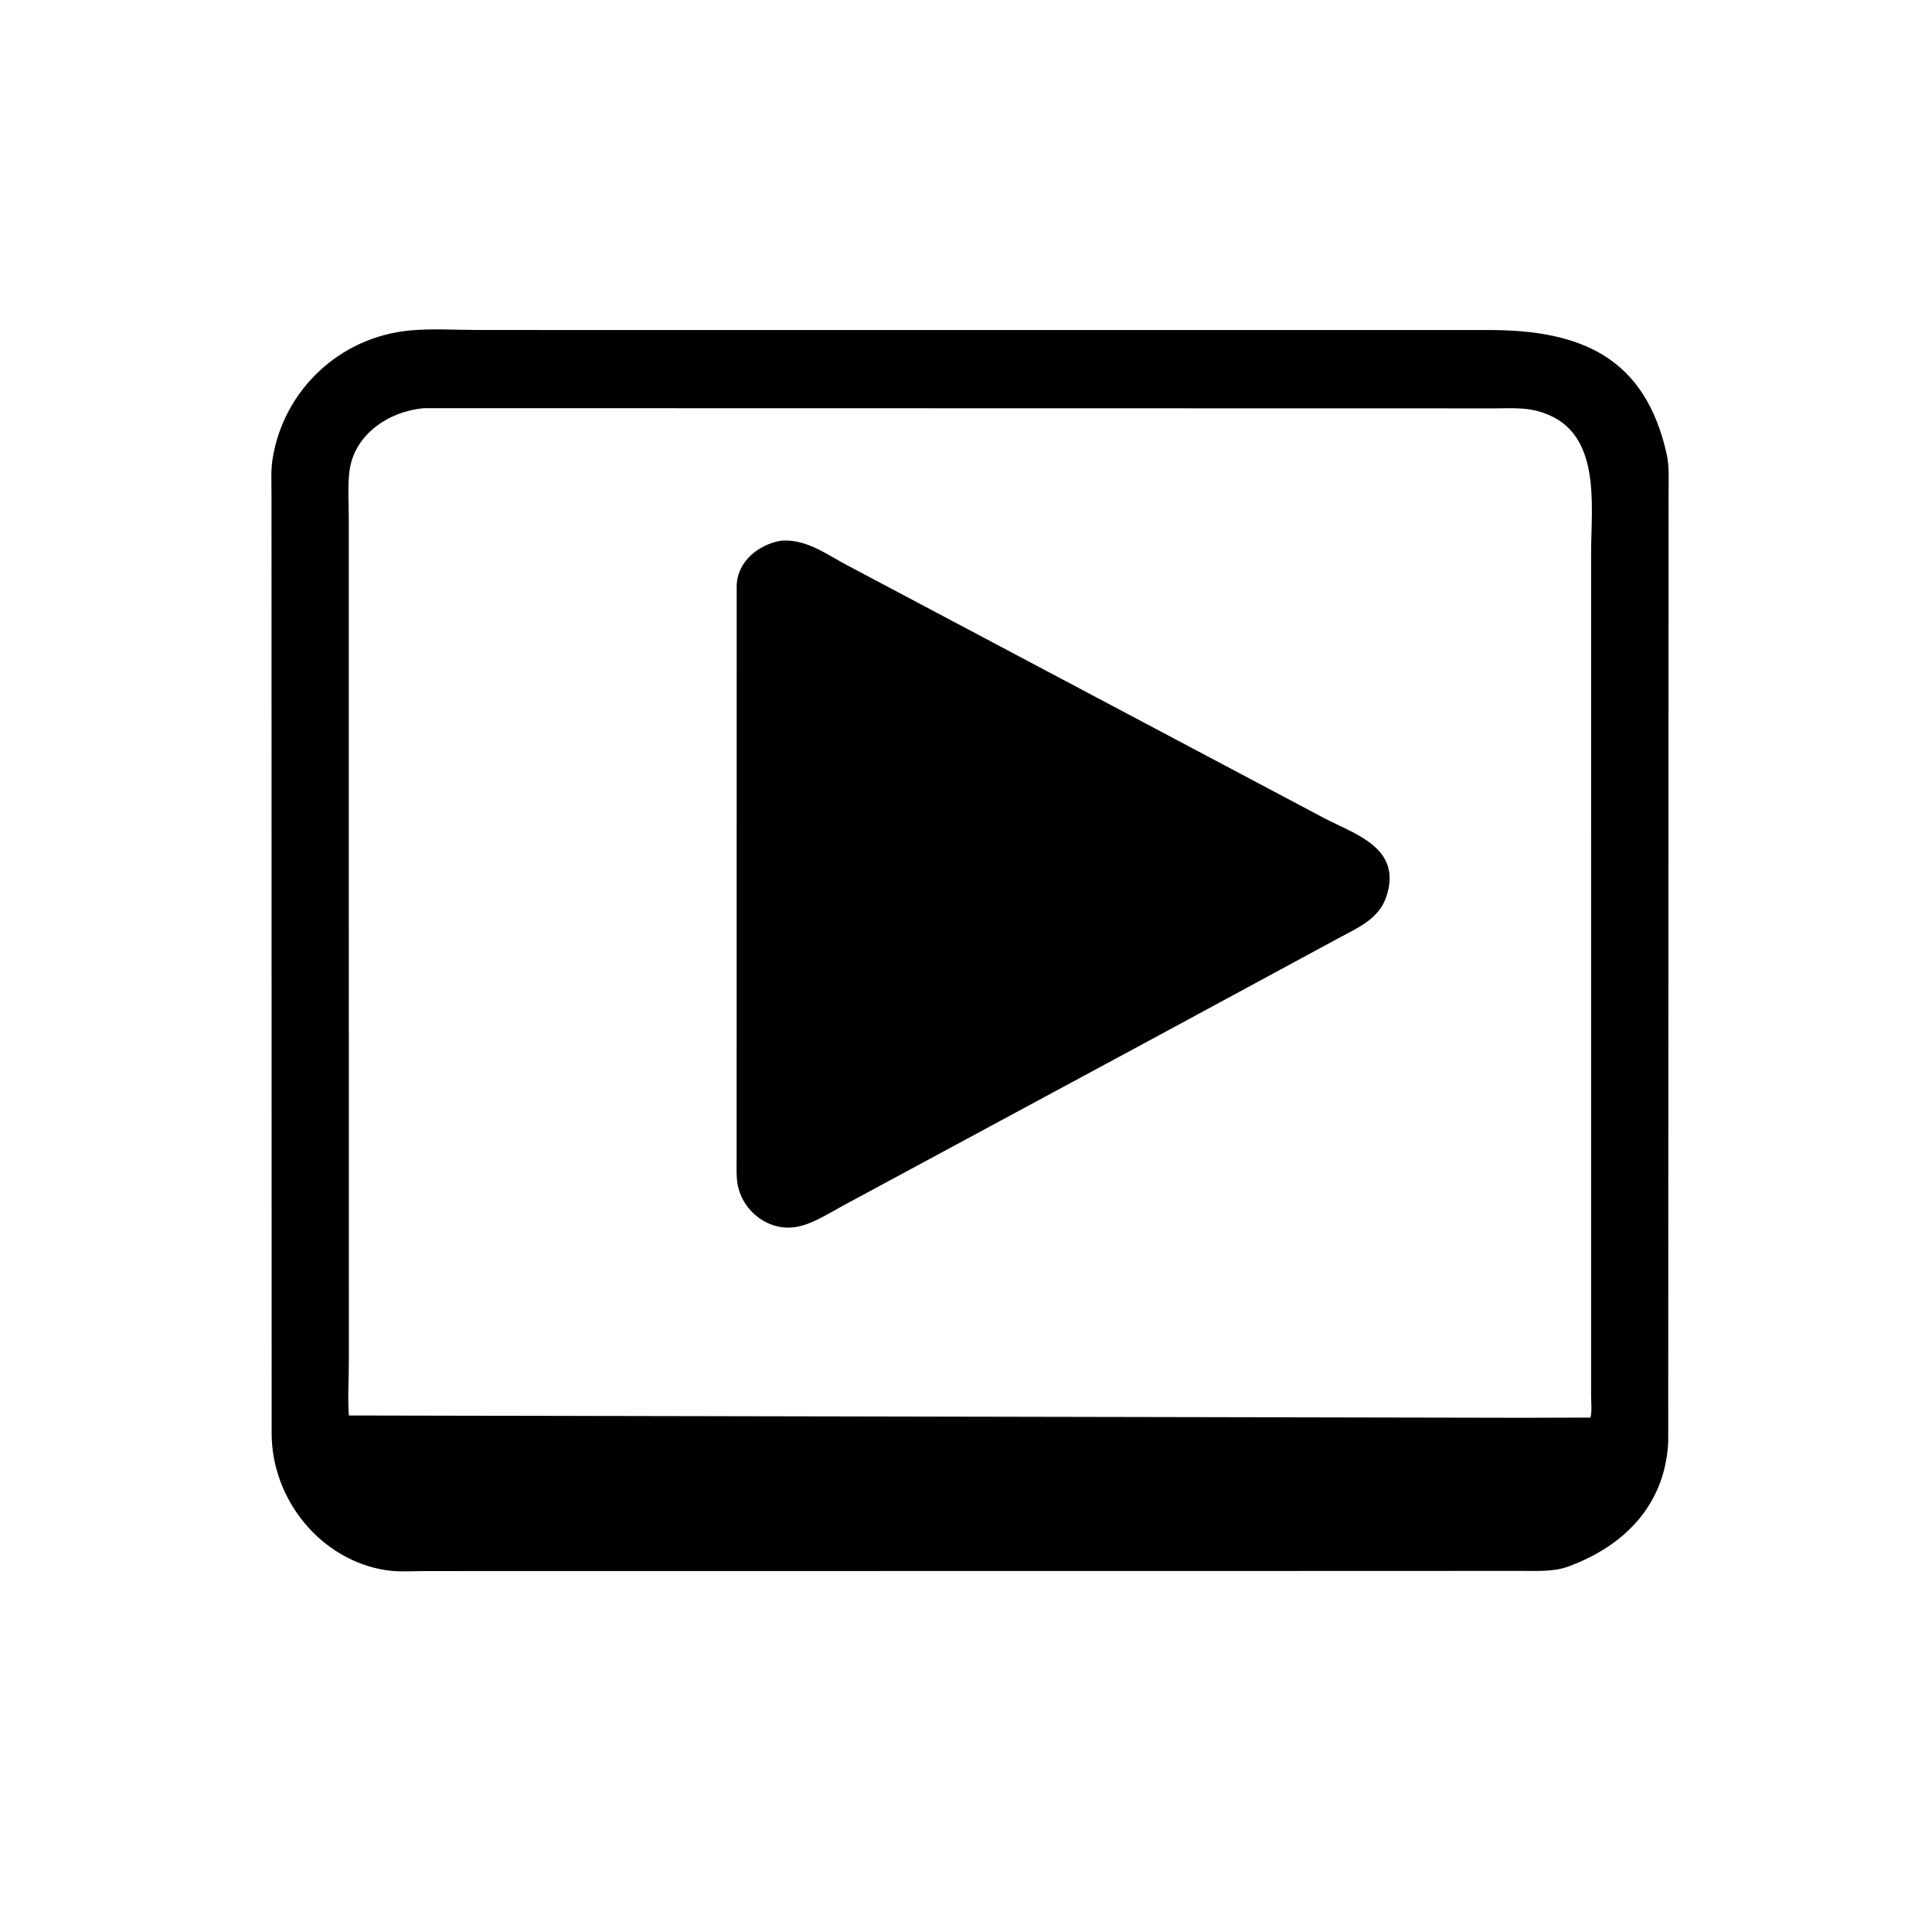
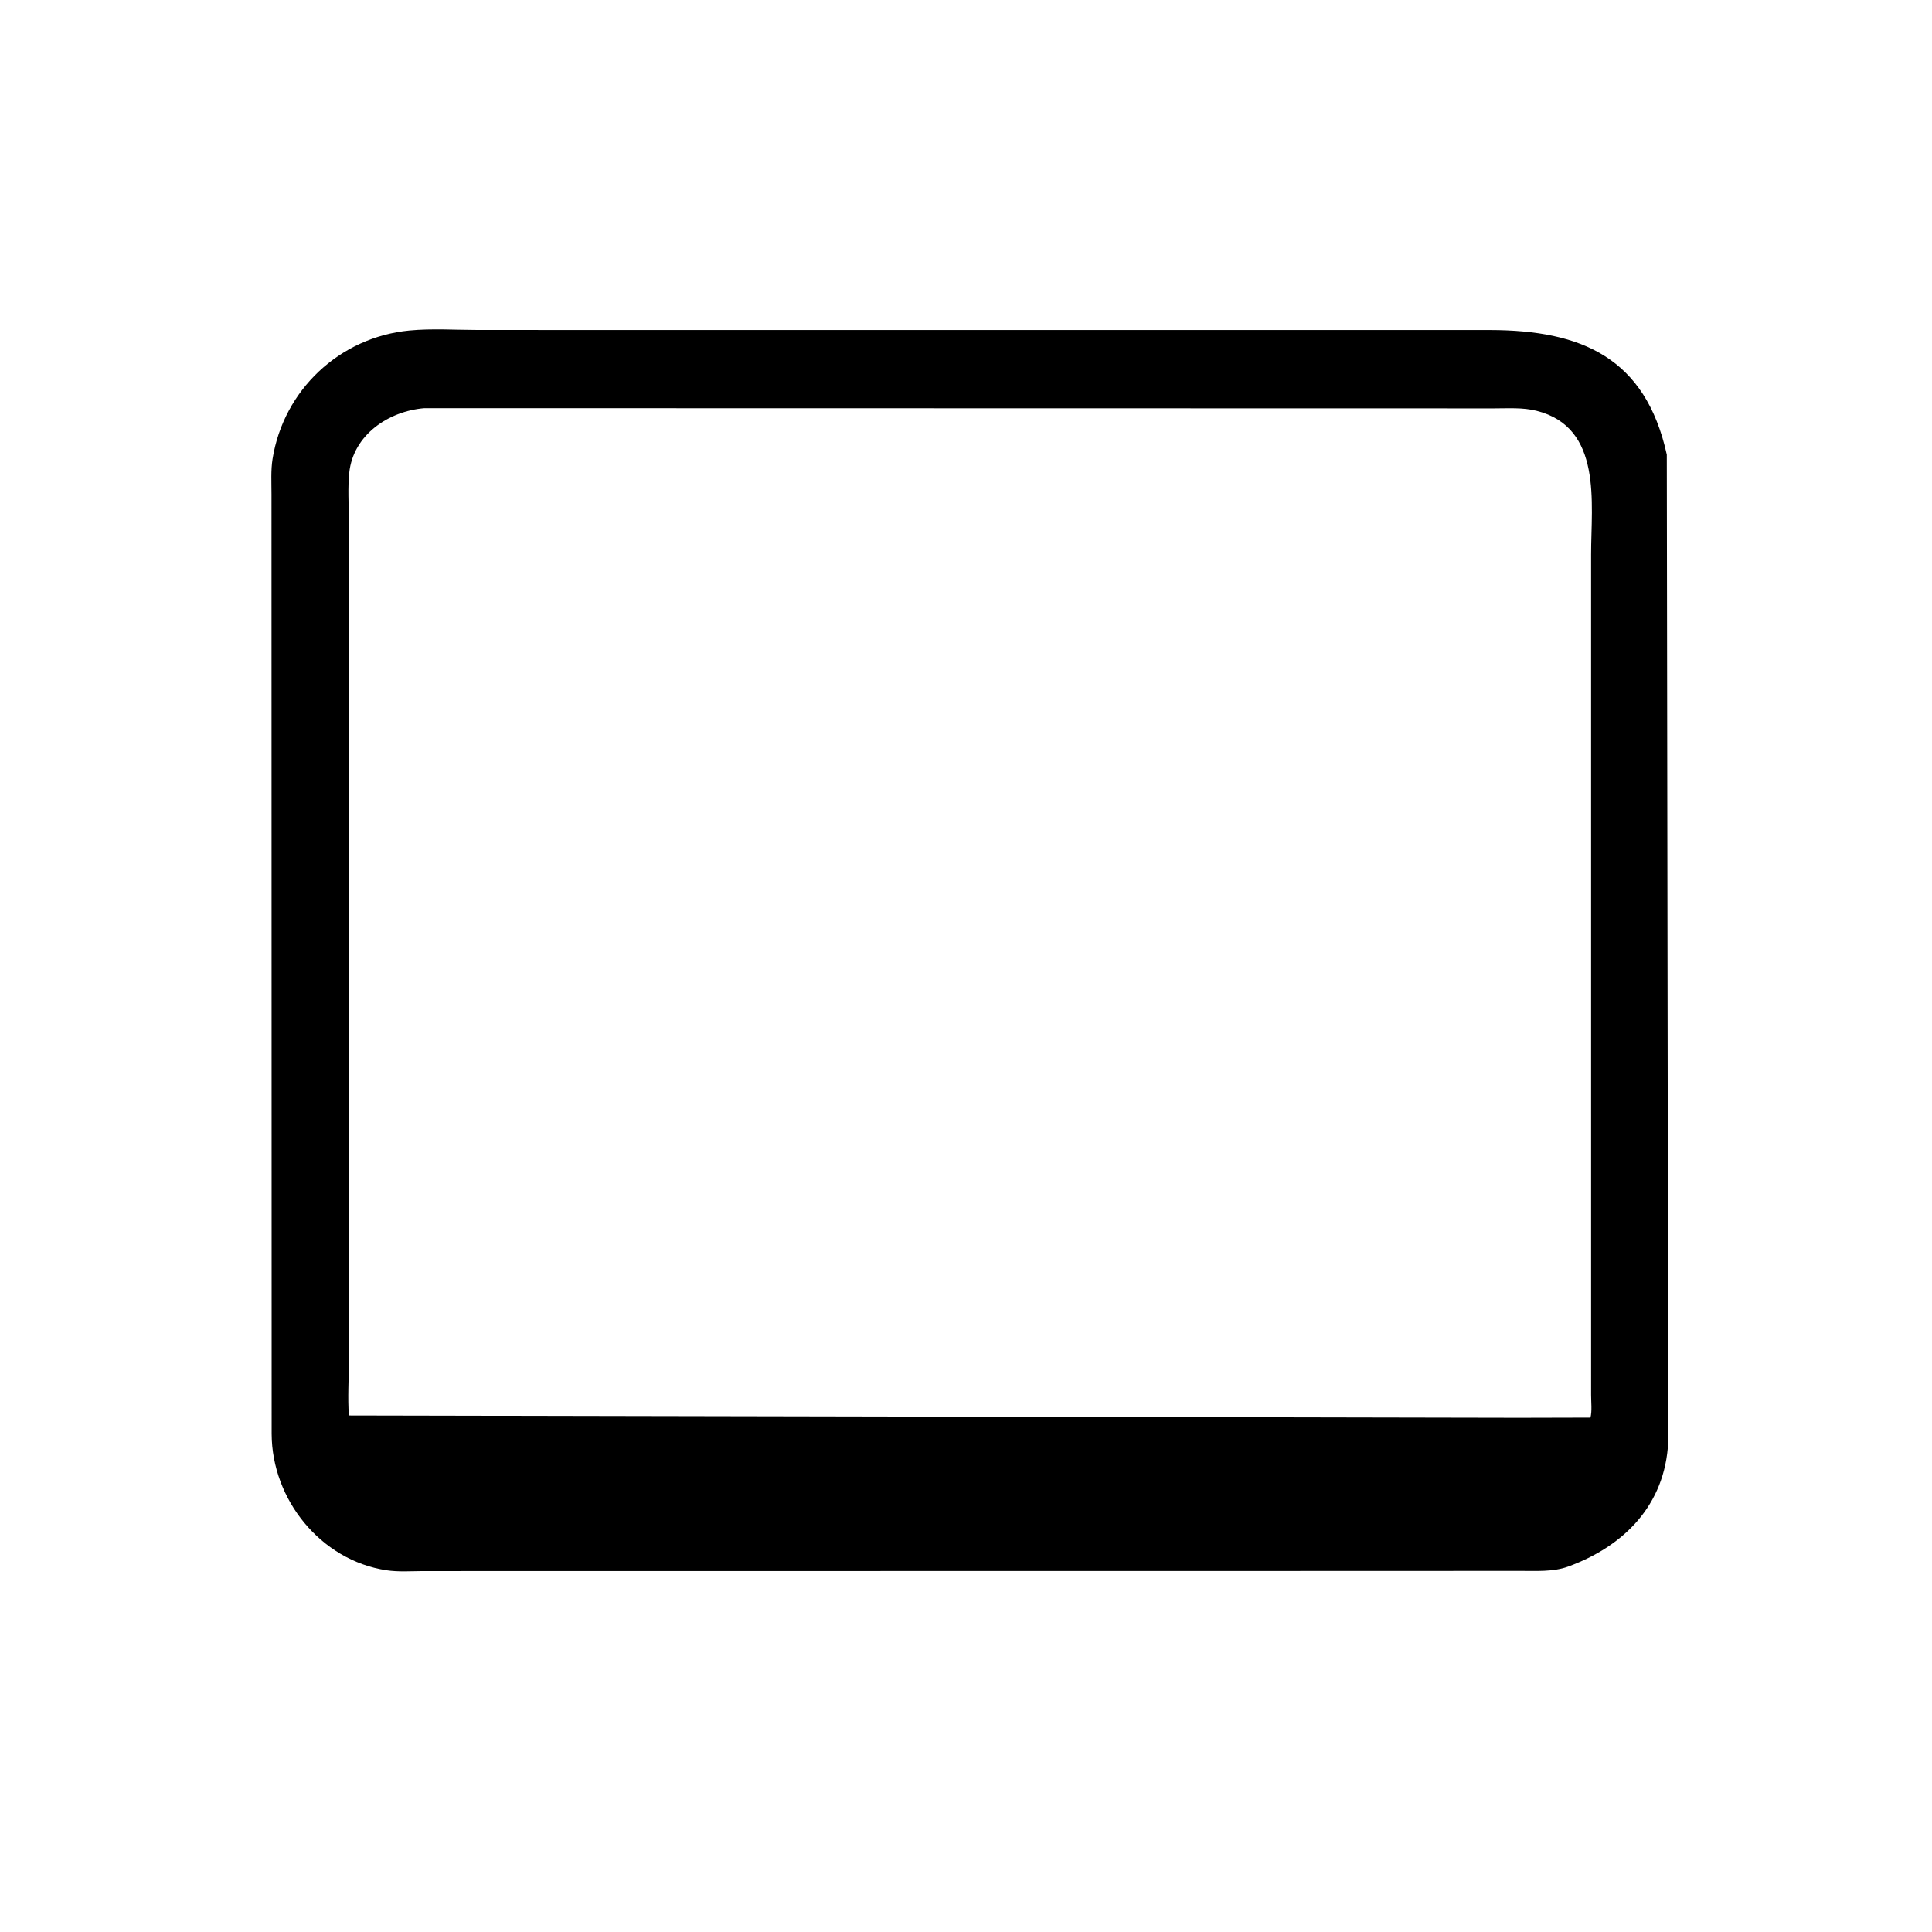
<svg xmlns="http://www.w3.org/2000/svg" version="1.1" style="display: block;" viewBox="0 0 2048 2048" width="640" height="640">
-   <path transform="translate(0,0)" fill="rgb(0,0,0)" d="M 1439.09 1665.29 L 448.507 1665.41 C 435.769 1665.48 422.198 1666.46 409.586 1664.54 C 339.692 1653.9 288.23 1589.4 287.961 1520 L 287.803 523.872 C 287.797 511.638 287.006 498.597 288.936 486.5 C 300.608 413.341 360.107 357.474 433.93 350.365 C 457.789 348.067 483.38 349.818 507.412 349.815 L 614.478 349.833 L 1579.66 349.863 C 1676.45 350.032 1744.26 379.172 1766.87 481.962 C 1769.69 494.796 1768.73 509.293 1768.76 522.437 L 1768.38 1528.7 C 1765 1595.49 1721.53 1639.04 1662.14 1660.69 C 1646.39 1666.44 1627.78 1665.17 1611.22 1665.21 L 1439.09 1665.29 z M 449.873 432.675 C 412.028 435.822 374.47 460.77 370.225 501.162 C 368.565 516.957 369.722 534.089 369.719 550.001 L 369.792 1443.45 C 369.794 1462.22 368.45 1481.84 369.824 1500.47 L 1610.25 1502.91 L 1685.95 1502.72 C 1687.75 1495.84 1686.61 1486.07 1686.63 1478.78 L 1686.62 587.711 C 1686.61 533.393 1699.08 453.113 1628.75 435.453 C 1614.08 431.769 1598.56 432.915 1583.54 432.903 L 449.873 432.675 z" />
-   <path transform="translate(0,0)" fill="rgb(0,0,0)" d="M 1226.65 1098.5 L 895.084 1277.26 C 879.999 1285.3 863.102 1296.59 846.316 1300.2 C 816.352 1306.64 787.139 1284.86 781.874 1255.33 C 780.353 1246.8 780.863 1237.29 780.847 1228.62 L 780.932 619.735 C 782.183 594.705 804.231 577.387 827.486 573.21 C 854.842 570.822 876.361 587.955 899.52 599.983 L 1403.47 867.132 C 1436.62 884.467 1486.69 898.828 1469.62 950.335 C 1461.65 974.358 1439.14 983.578 1418.68 994.61 L 1226.65 1098.5 z" />
+   <path transform="translate(0,0)" fill="rgb(0,0,0)" d="M 1439.09 1665.29 L 448.507 1665.41 C 435.769 1665.48 422.198 1666.46 409.586 1664.54 C 339.692 1653.9 288.23 1589.4 287.961 1520 L 287.803 523.872 C 287.797 511.638 287.006 498.597 288.936 486.5 C 300.608 413.341 360.107 357.474 433.93 350.365 C 457.789 348.067 483.38 349.818 507.412 349.815 L 614.478 349.833 L 1579.66 349.863 C 1676.45 350.032 1744.26 379.172 1766.87 481.962 L 1768.38 1528.7 C 1765 1595.49 1721.53 1639.04 1662.14 1660.69 C 1646.39 1666.44 1627.78 1665.17 1611.22 1665.21 L 1439.09 1665.29 z M 449.873 432.675 C 412.028 435.822 374.47 460.77 370.225 501.162 C 368.565 516.957 369.722 534.089 369.719 550.001 L 369.792 1443.45 C 369.794 1462.22 368.45 1481.84 369.824 1500.47 L 1610.25 1502.91 L 1685.95 1502.72 C 1687.75 1495.84 1686.61 1486.07 1686.63 1478.78 L 1686.62 587.711 C 1686.61 533.393 1699.08 453.113 1628.75 435.453 C 1614.08 431.769 1598.56 432.915 1583.54 432.903 L 449.873 432.675 z" />
</svg>